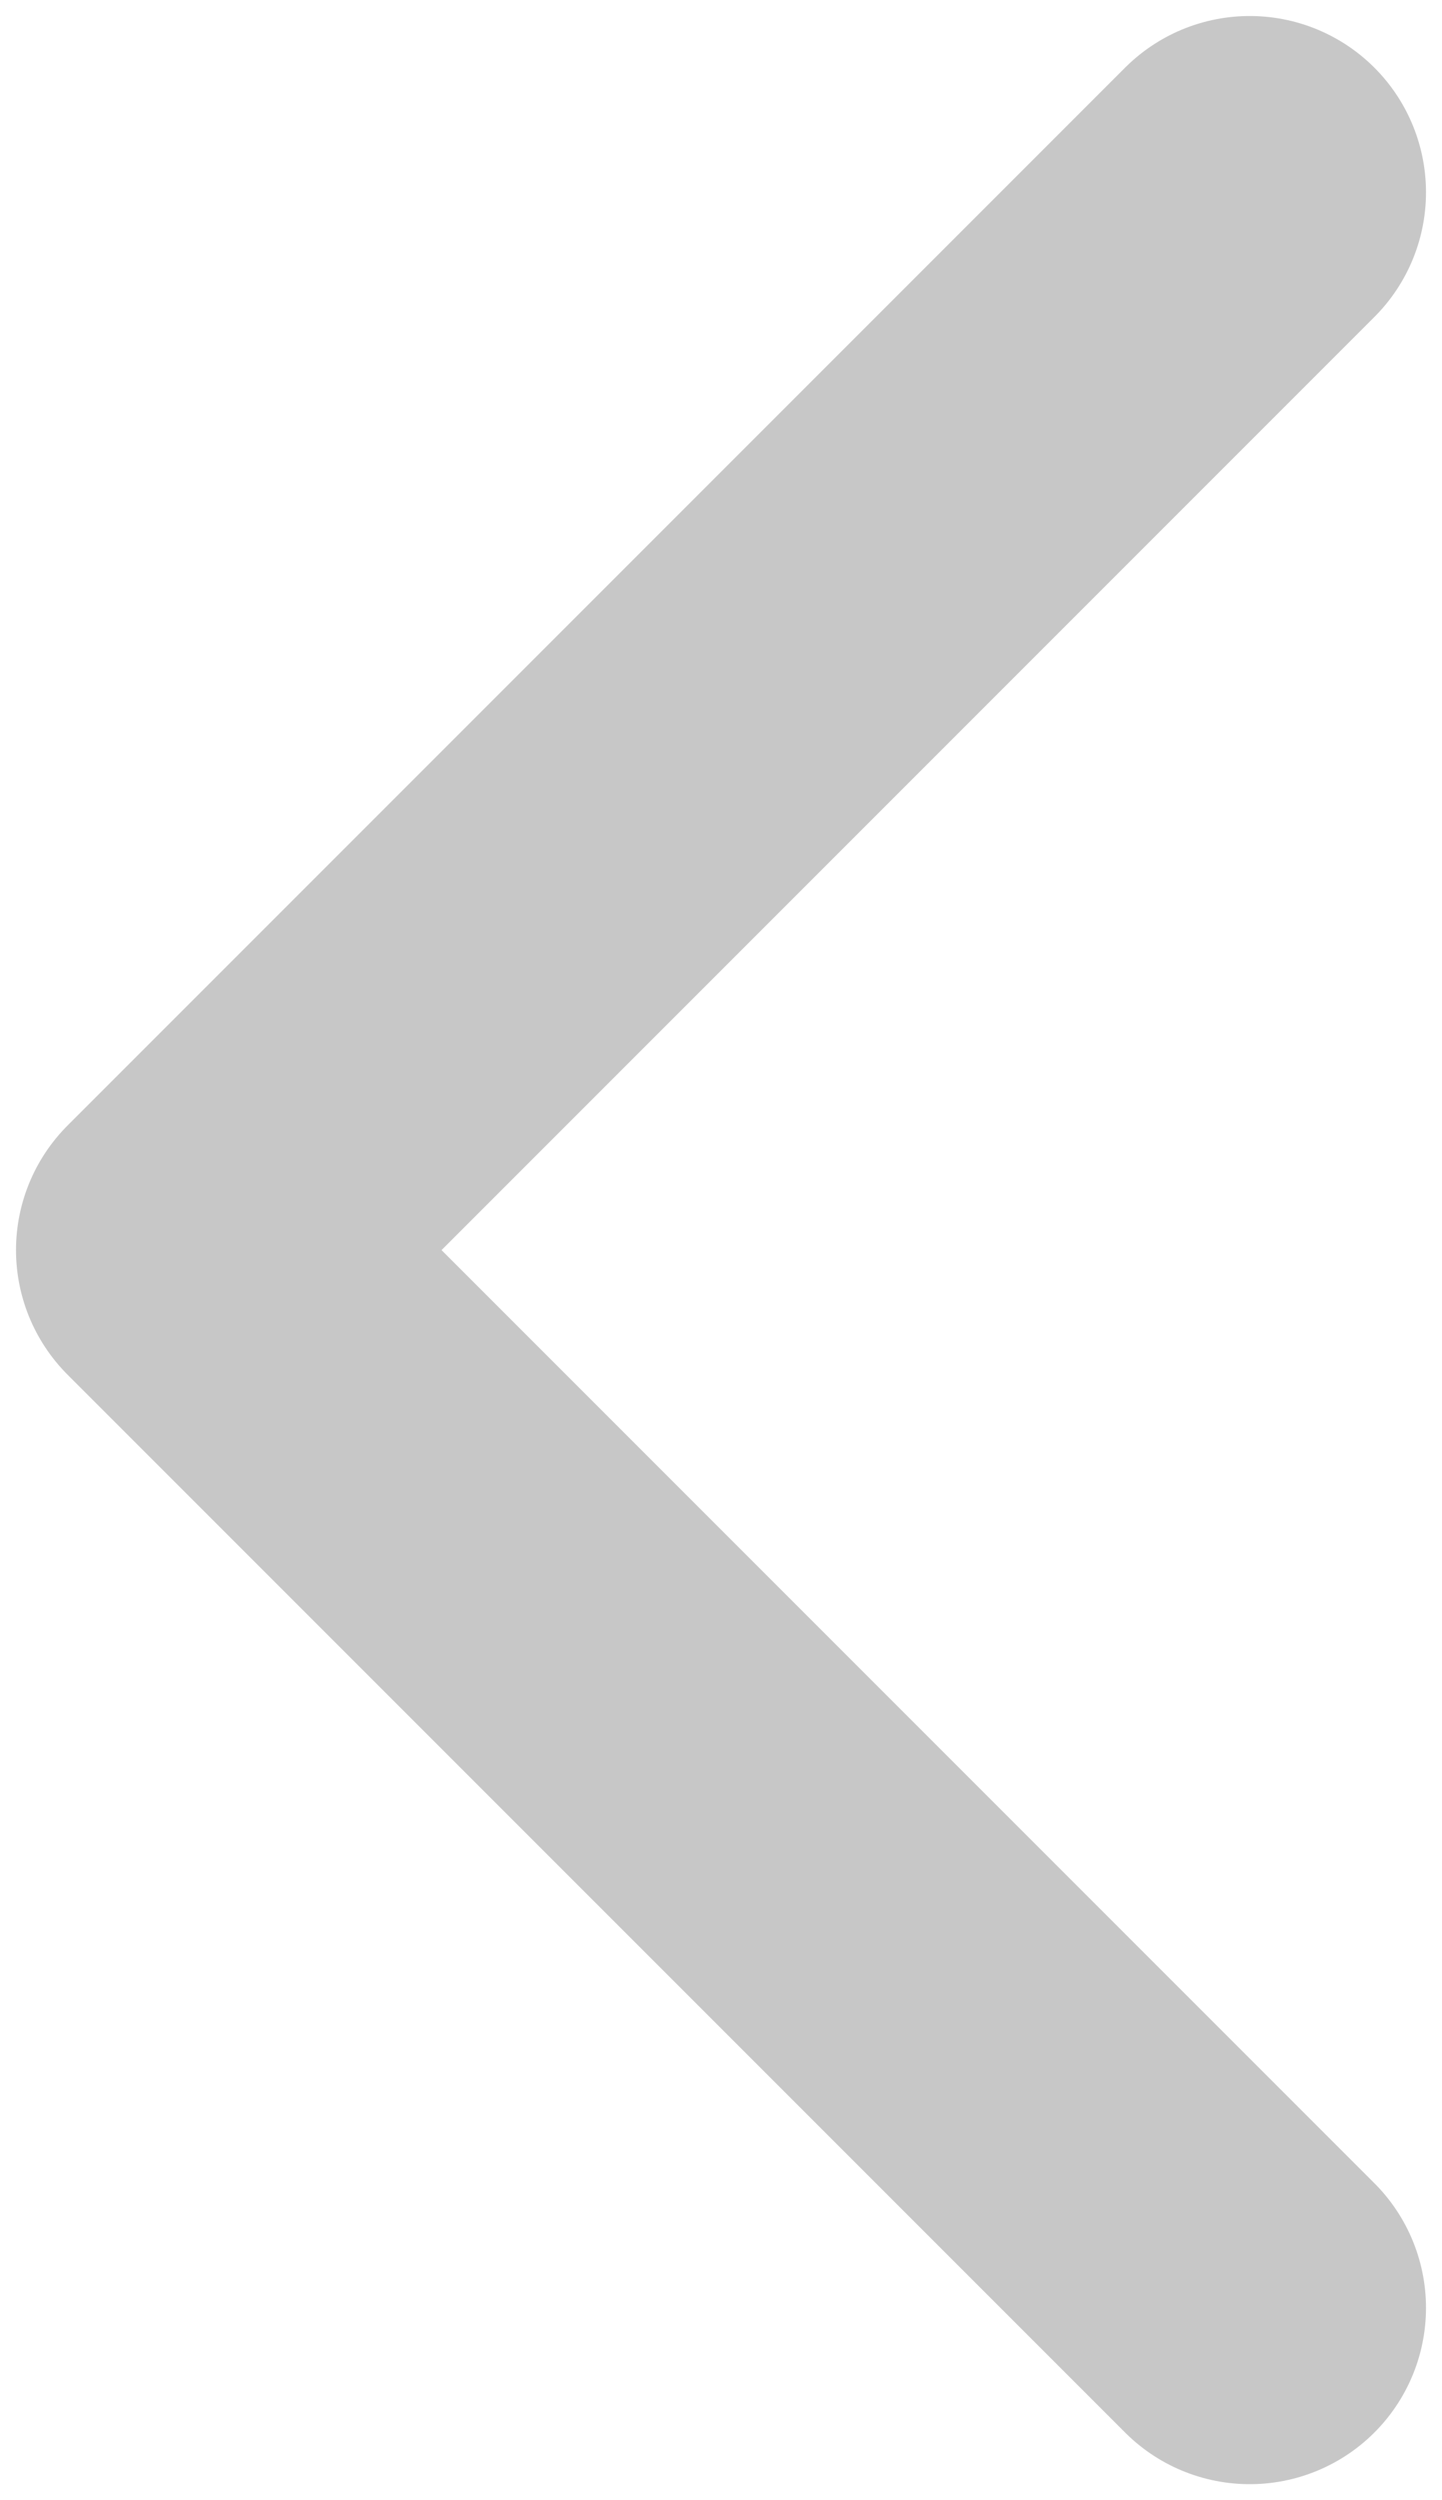
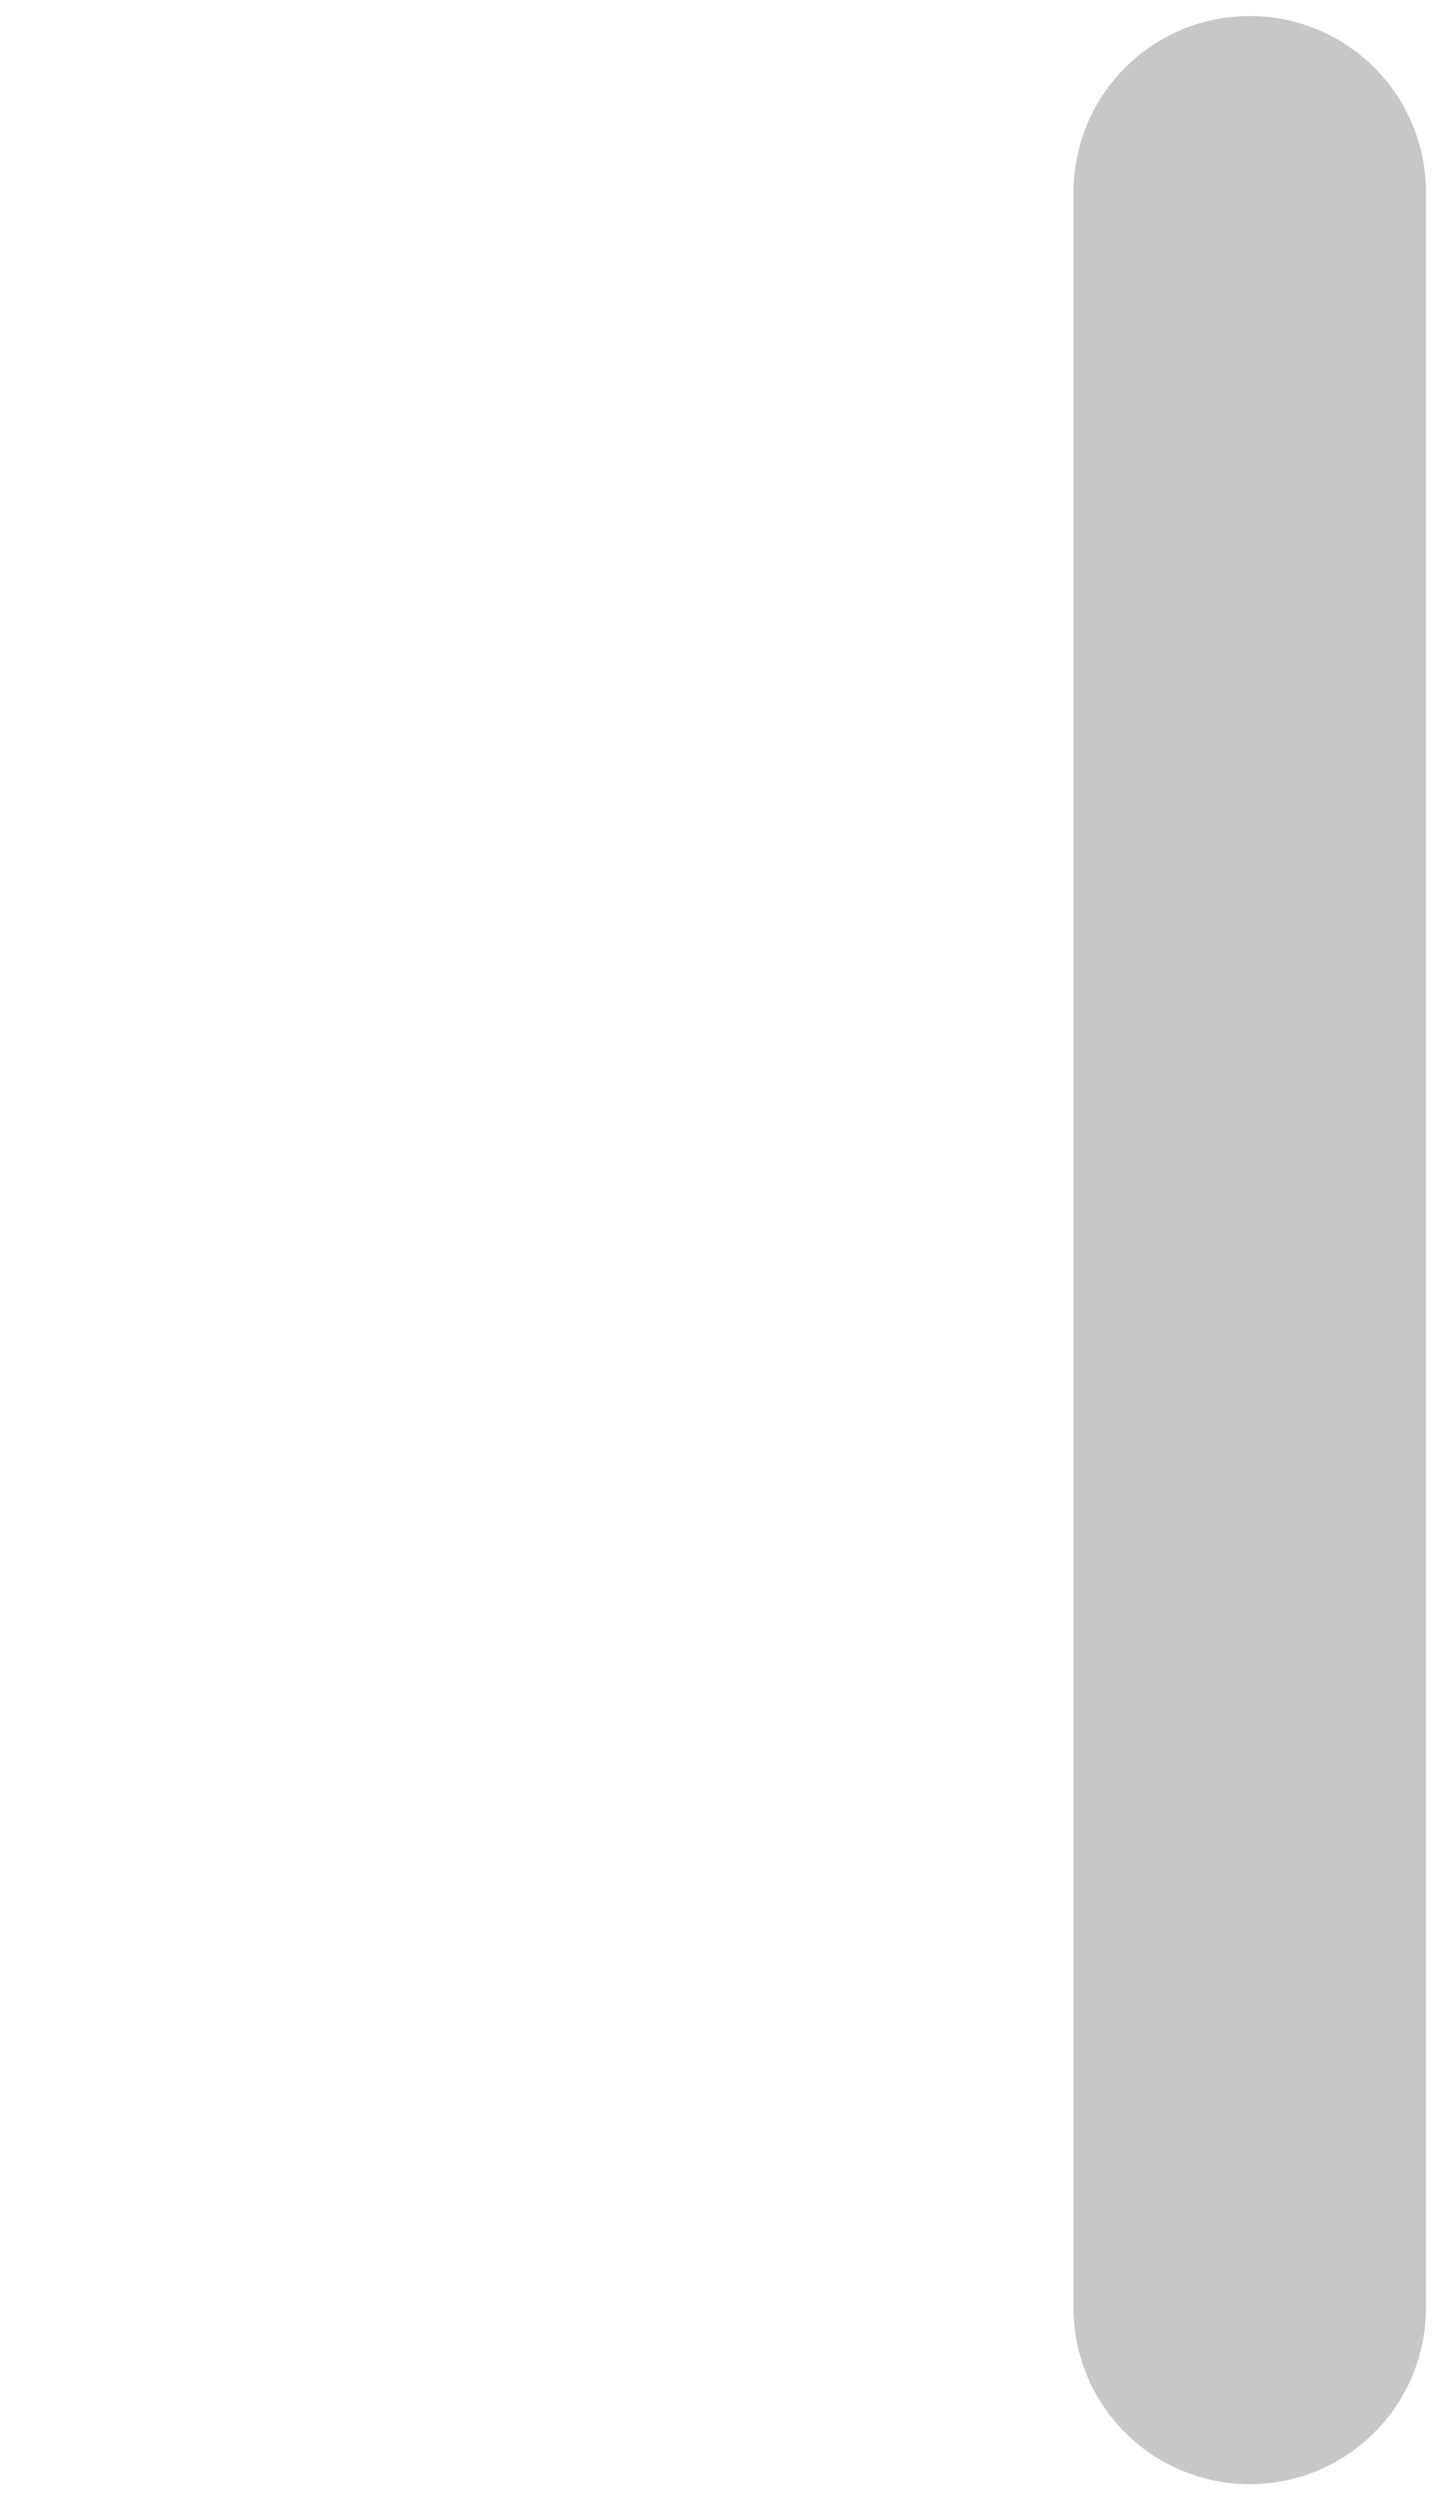
<svg xmlns="http://www.w3.org/2000/svg" width="15" height="26" viewBox="0 0 15 26" fill="none">
-   <path d="M13 2L2 13L13 24" stroke="#C7C7C7" stroke-width="3.667" stroke-linecap="round" stroke-linejoin="round" />
+   <path d="M13 2L13 24" stroke="#C7C7C7" stroke-width="3.667" stroke-linecap="round" stroke-linejoin="round" />
</svg>